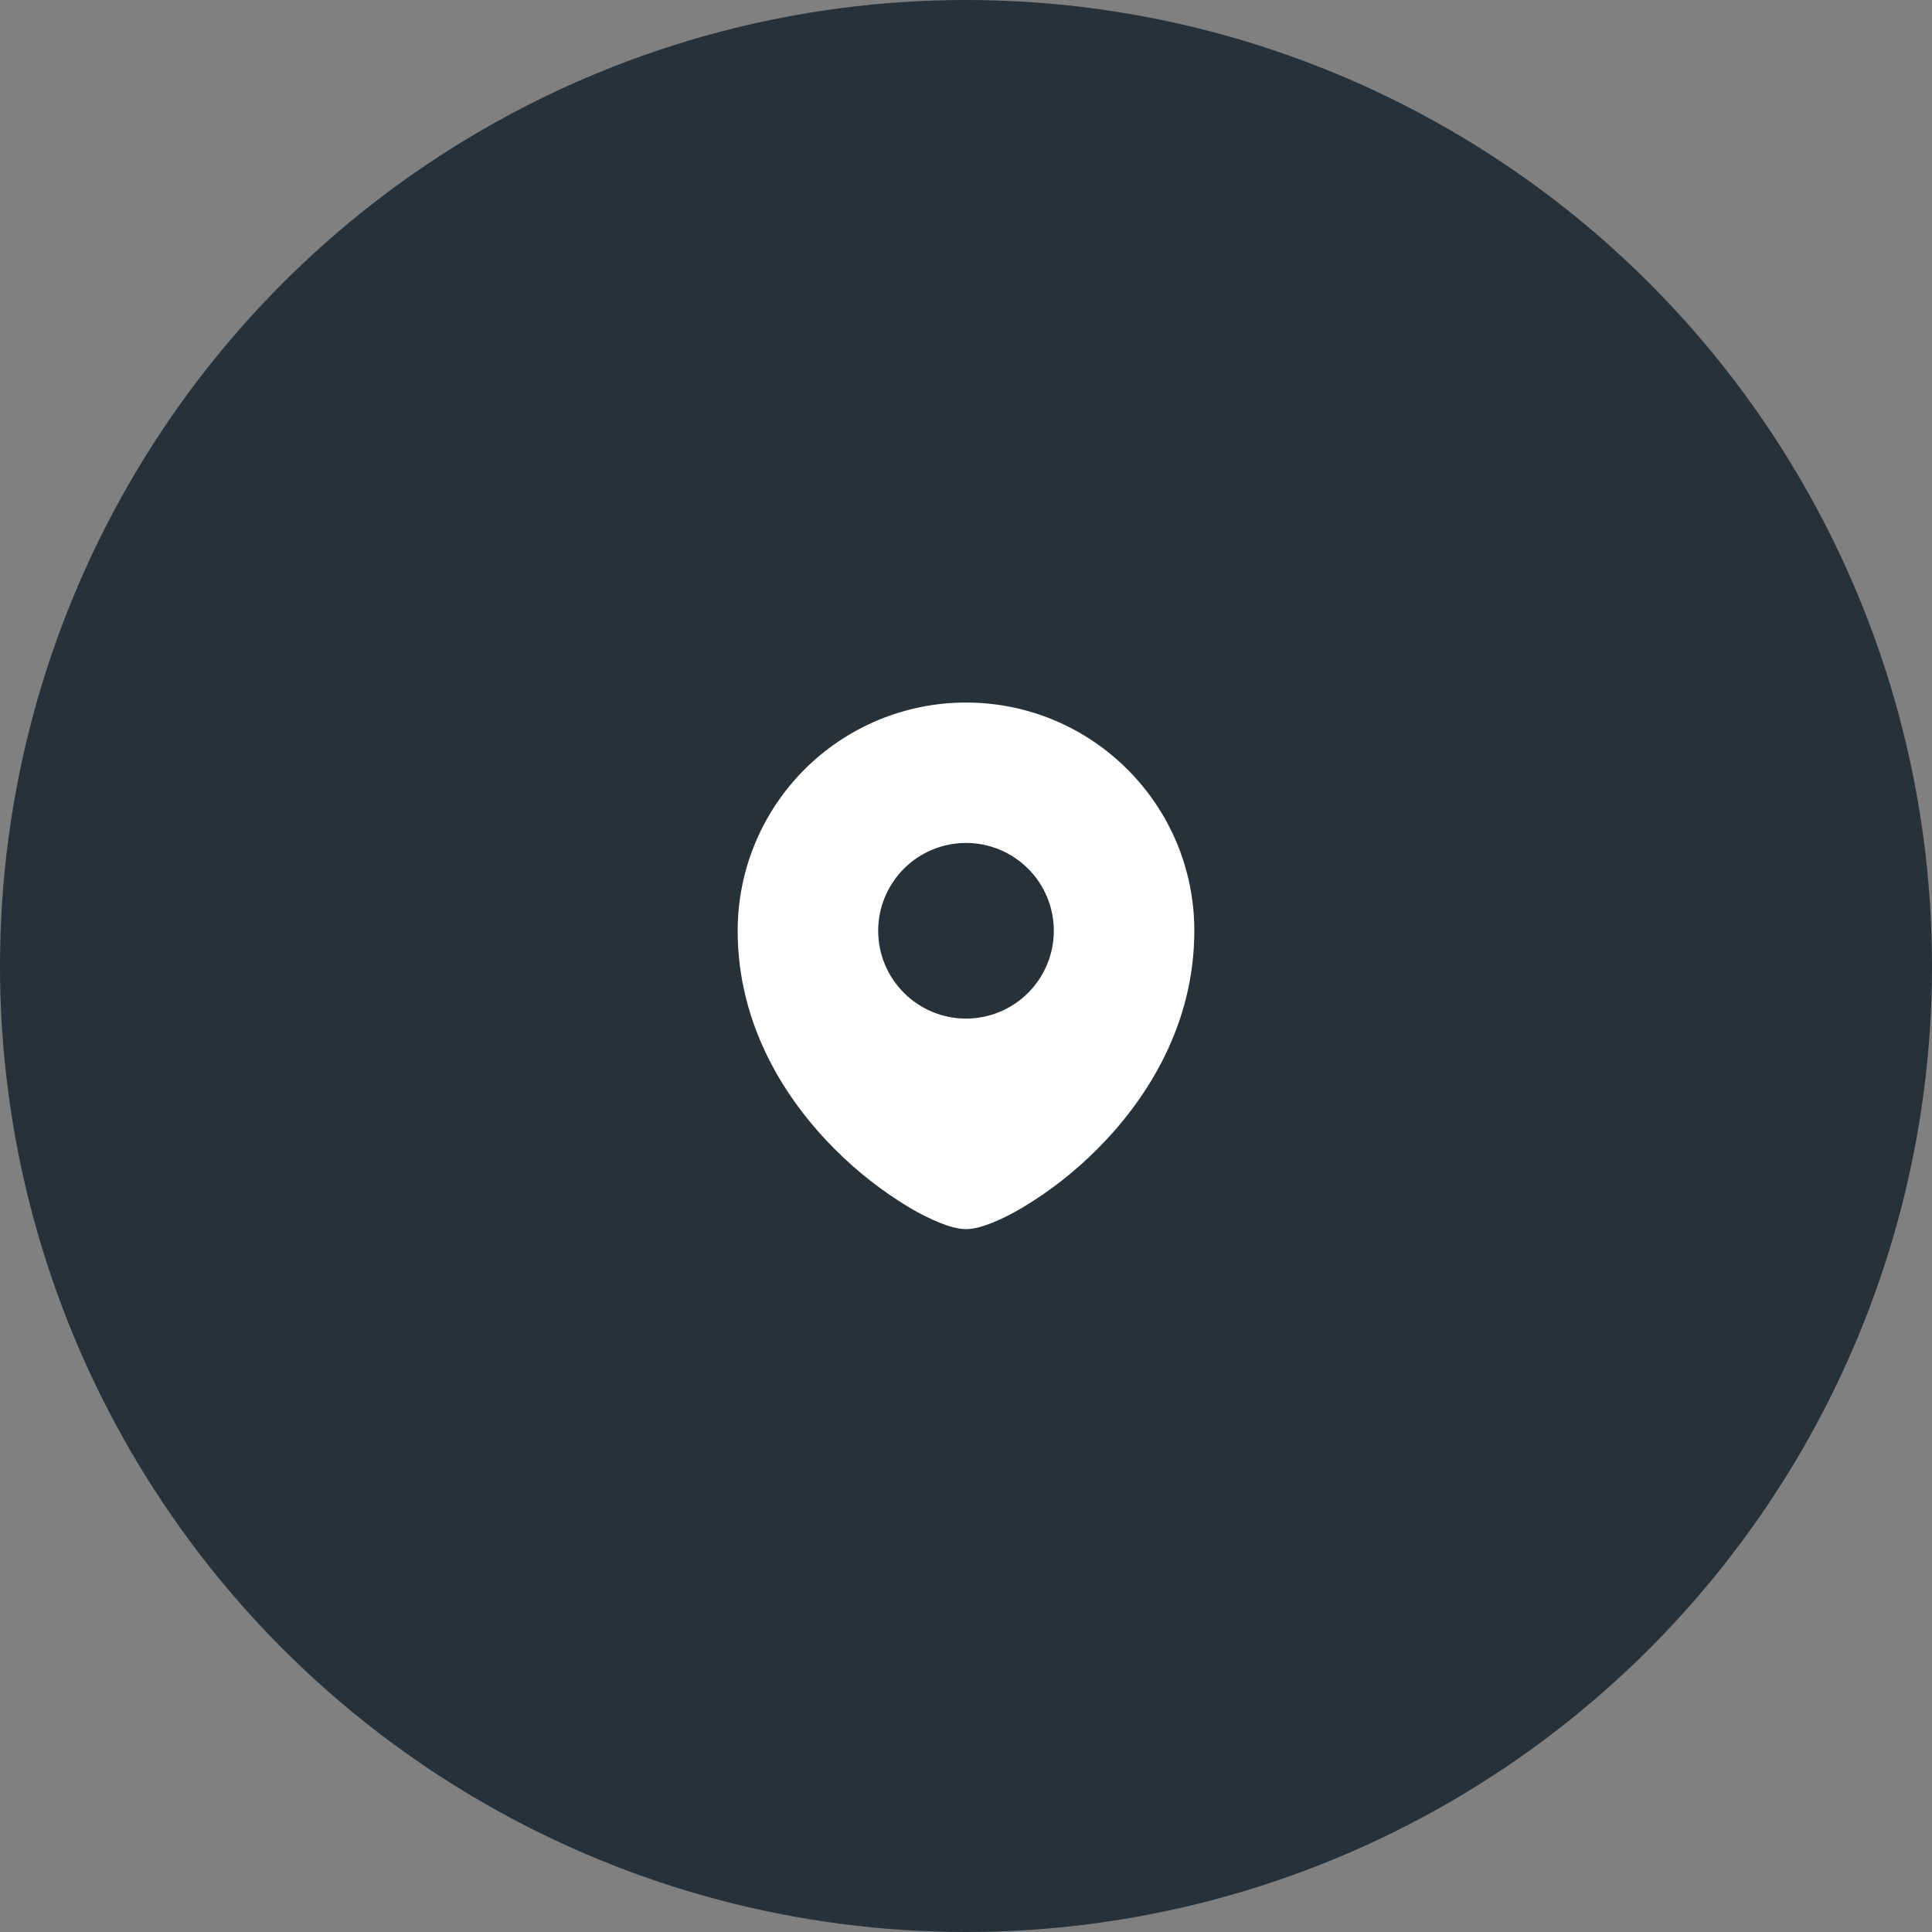
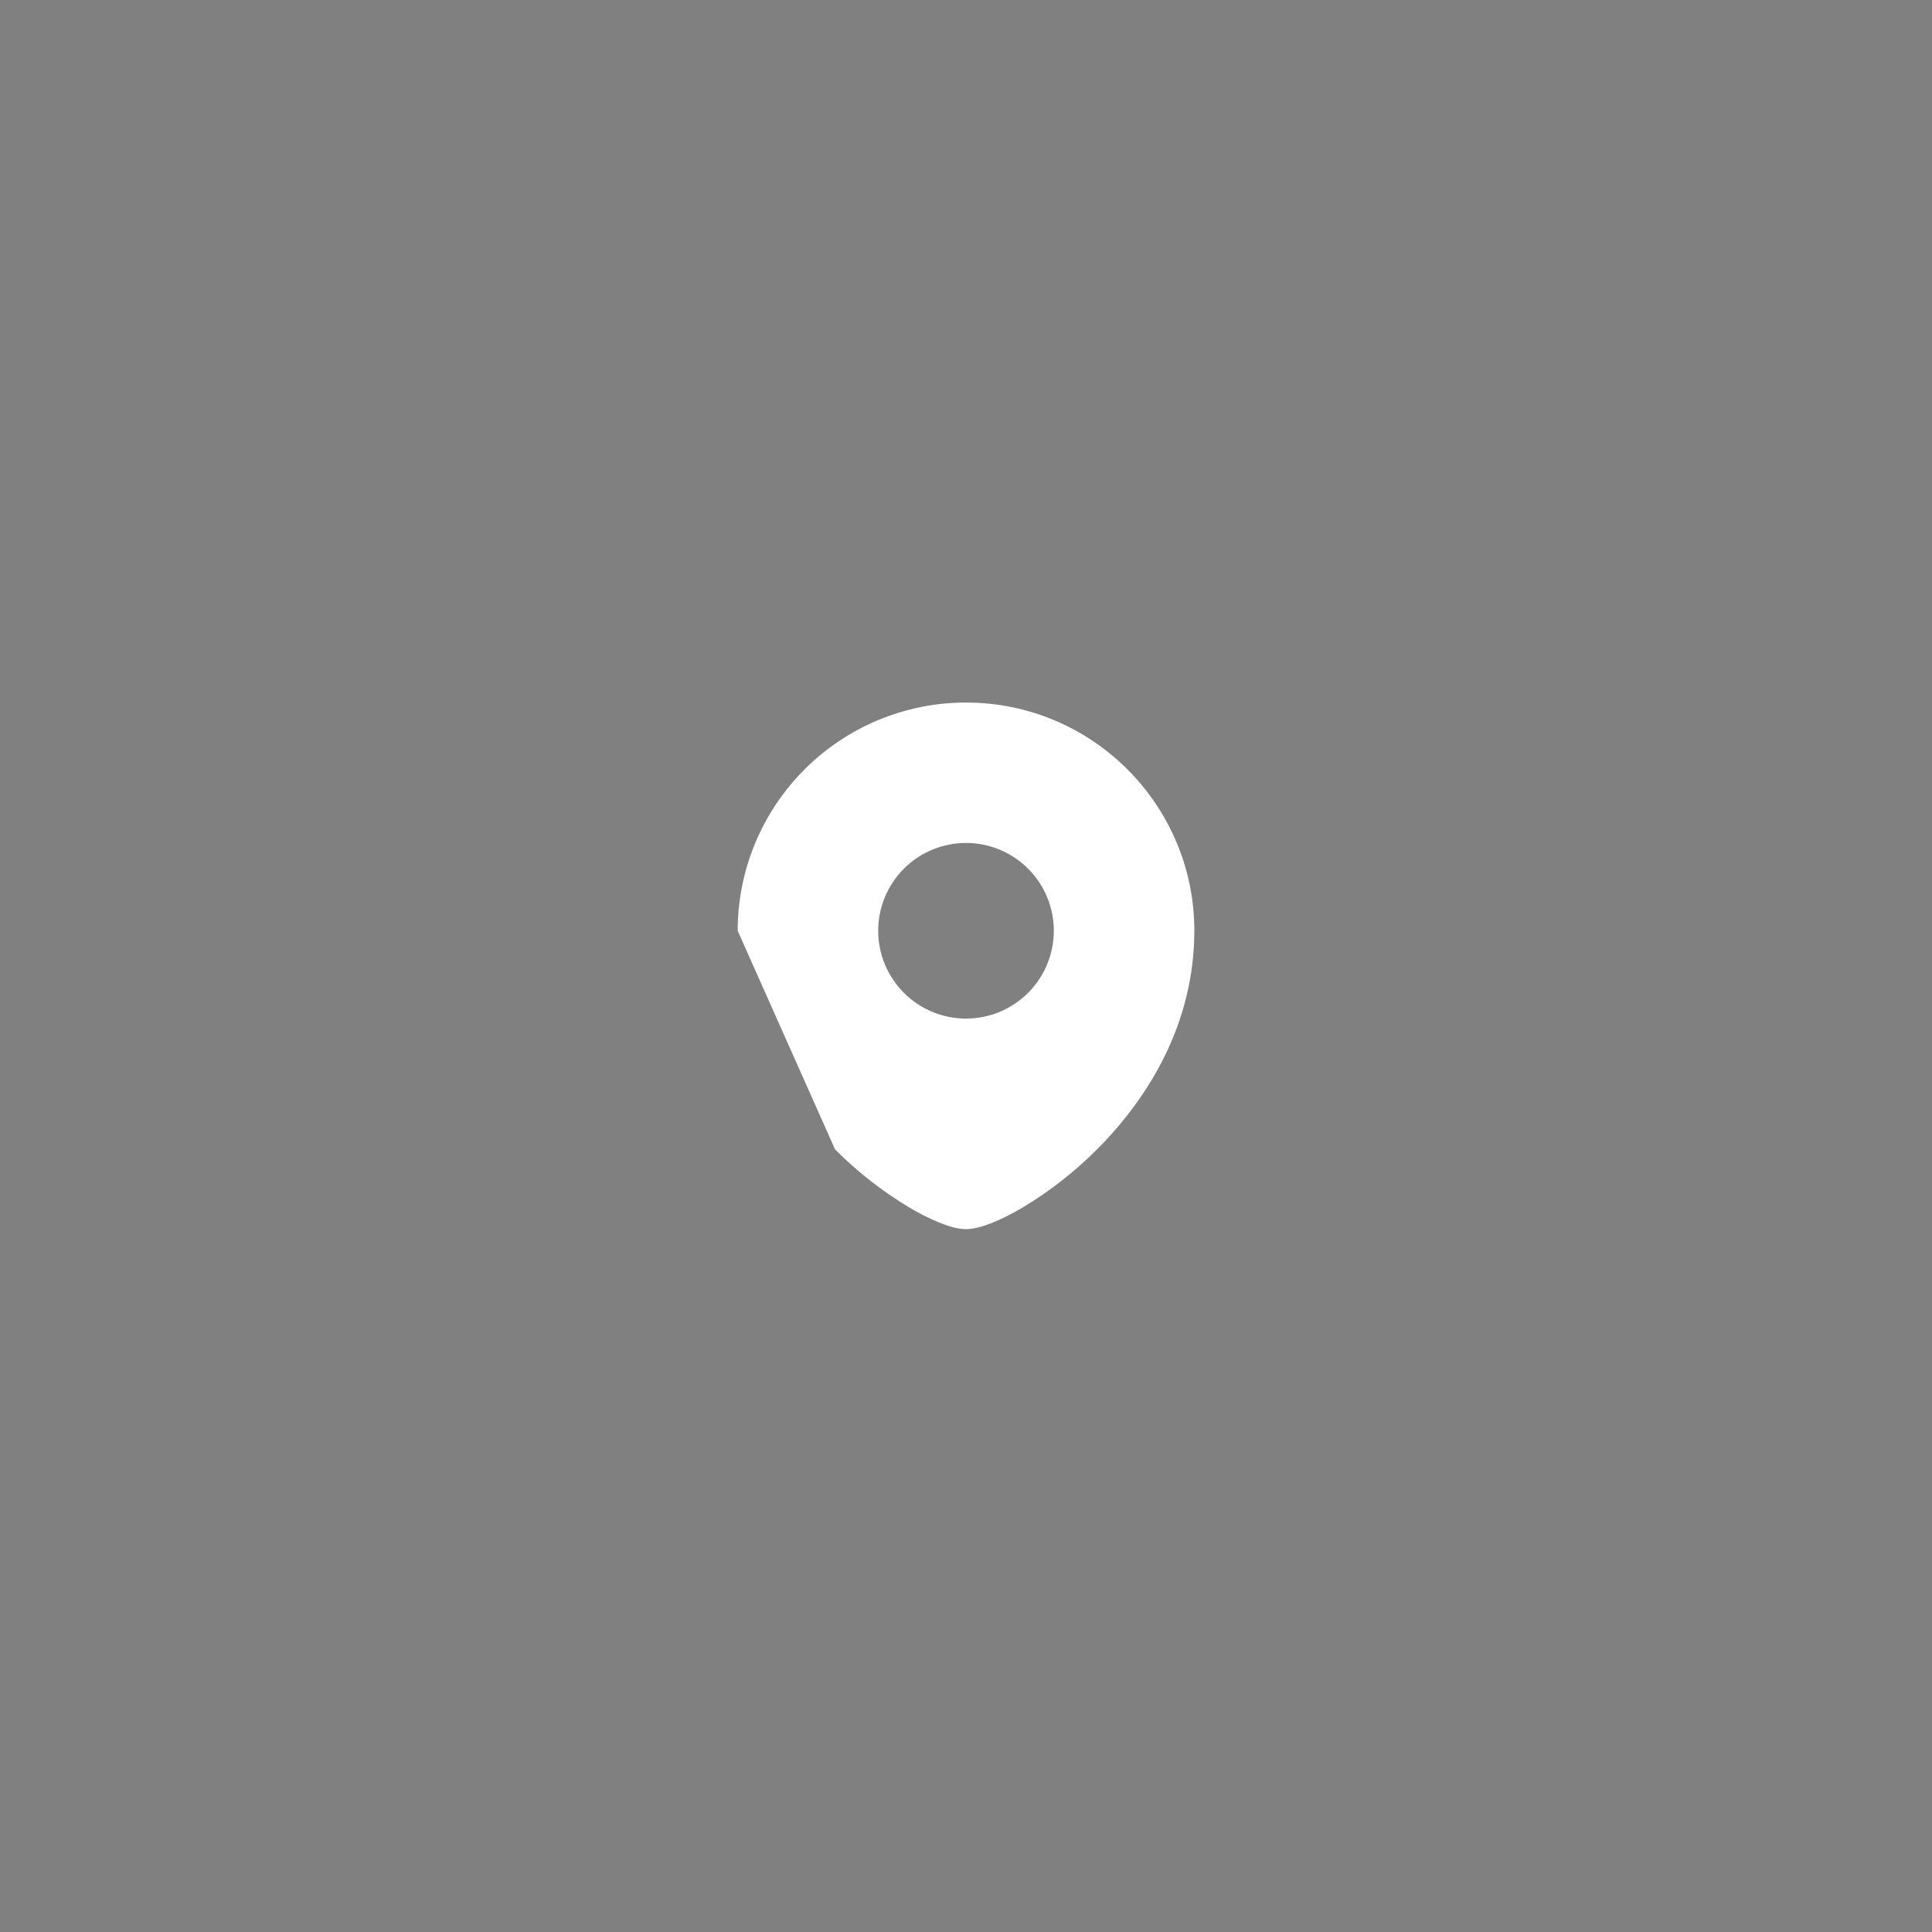
<svg xmlns="http://www.w3.org/2000/svg" width="110" height="110" viewBox="0 0 110 110" fill="none">
  <rect x="0" y="0" width="110" height="110" fill="#808080" stroke="none" />
-   <circle cx="55" cy="55" r="55" fill="#273139" />
-   <path fill-rule="evenodd" clip-rule="evenodd" d="M42 52.992C42.002 49.545 43.372 46.241 45.81 43.804C48.248 41.368 51.553 39.999 55 40C62.178 40 68 45.818 68 52.992C68 58.34 65.324 62.578 62.456 65.442C61.188 66.715 59.767 67.826 58.226 68.75C57.582 69.13 56.98 69.43 56.456 69.634C55.962 69.83 55.444 69.982 55 69.982C54.556 69.982 54.038 69.83 53.544 69.634C52.932 69.385 52.34 69.09 51.774 68.75C50.233 67.826 48.812 66.715 47.544 65.442C44.676 62.578 42 58.34 42 52.992ZM55 47.994C53.674 47.994 52.402 48.521 51.465 49.459C50.527 50.396 50 51.668 50 52.994C50 54.32 50.527 55.592 51.465 56.529C52.402 57.467 53.674 57.994 55 57.994C56.326 57.994 57.598 57.467 58.535 56.529C59.473 55.592 60 54.32 60 52.994C60 51.668 59.473 50.396 58.535 49.459C57.598 48.521 56.326 47.994 55 47.994Z" fill="white" />
+   <path fill-rule="evenodd" clip-rule="evenodd" d="M42 52.992C42.002 49.545 43.372 46.241 45.81 43.804C48.248 41.368 51.553 39.999 55 40C62.178 40 68 45.818 68 52.992C68 58.34 65.324 62.578 62.456 65.442C61.188 66.715 59.767 67.826 58.226 68.75C57.582 69.13 56.98 69.43 56.456 69.634C55.962 69.83 55.444 69.982 55 69.982C54.556 69.982 54.038 69.83 53.544 69.634C52.932 69.385 52.34 69.09 51.774 68.75C50.233 67.826 48.812 66.715 47.544 65.442ZM55 47.994C53.674 47.994 52.402 48.521 51.465 49.459C50.527 50.396 50 51.668 50 52.994C50 54.32 50.527 55.592 51.465 56.529C52.402 57.467 53.674 57.994 55 57.994C56.326 57.994 57.598 57.467 58.535 56.529C59.473 55.592 60 54.32 60 52.994C60 51.668 59.473 50.396 58.535 49.459C57.598 48.521 56.326 47.994 55 47.994Z" fill="white" />
</svg>